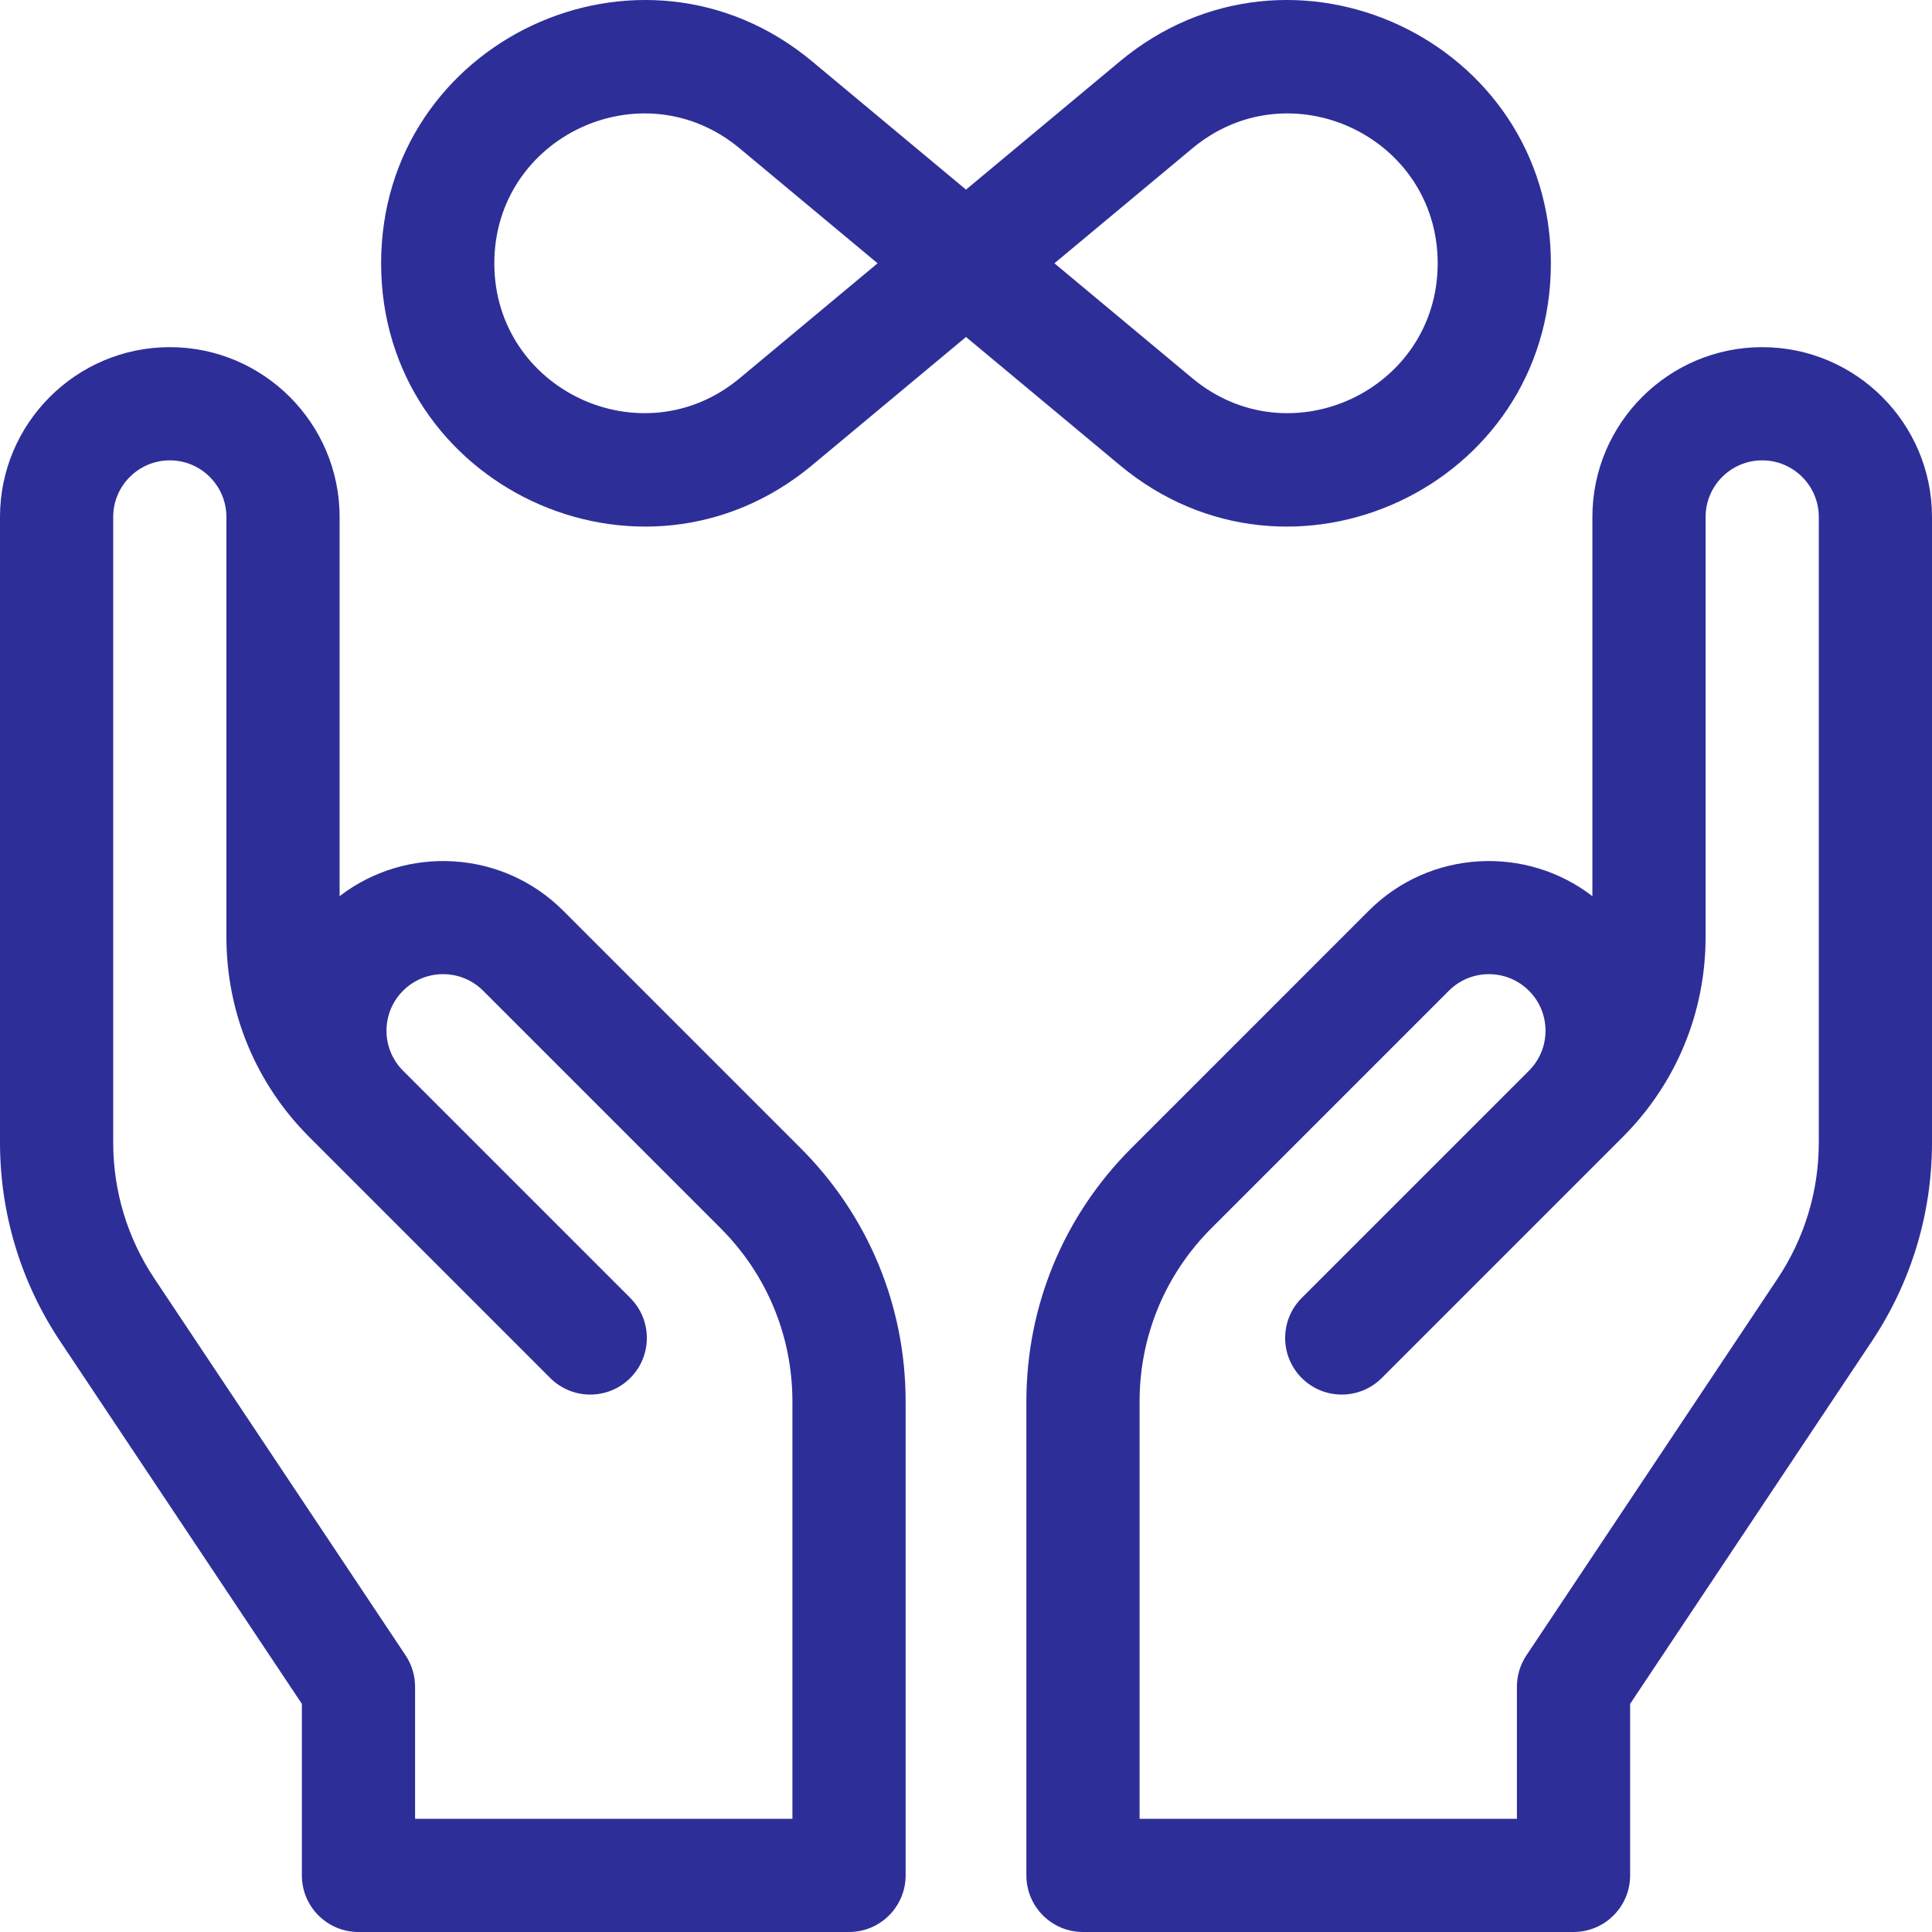
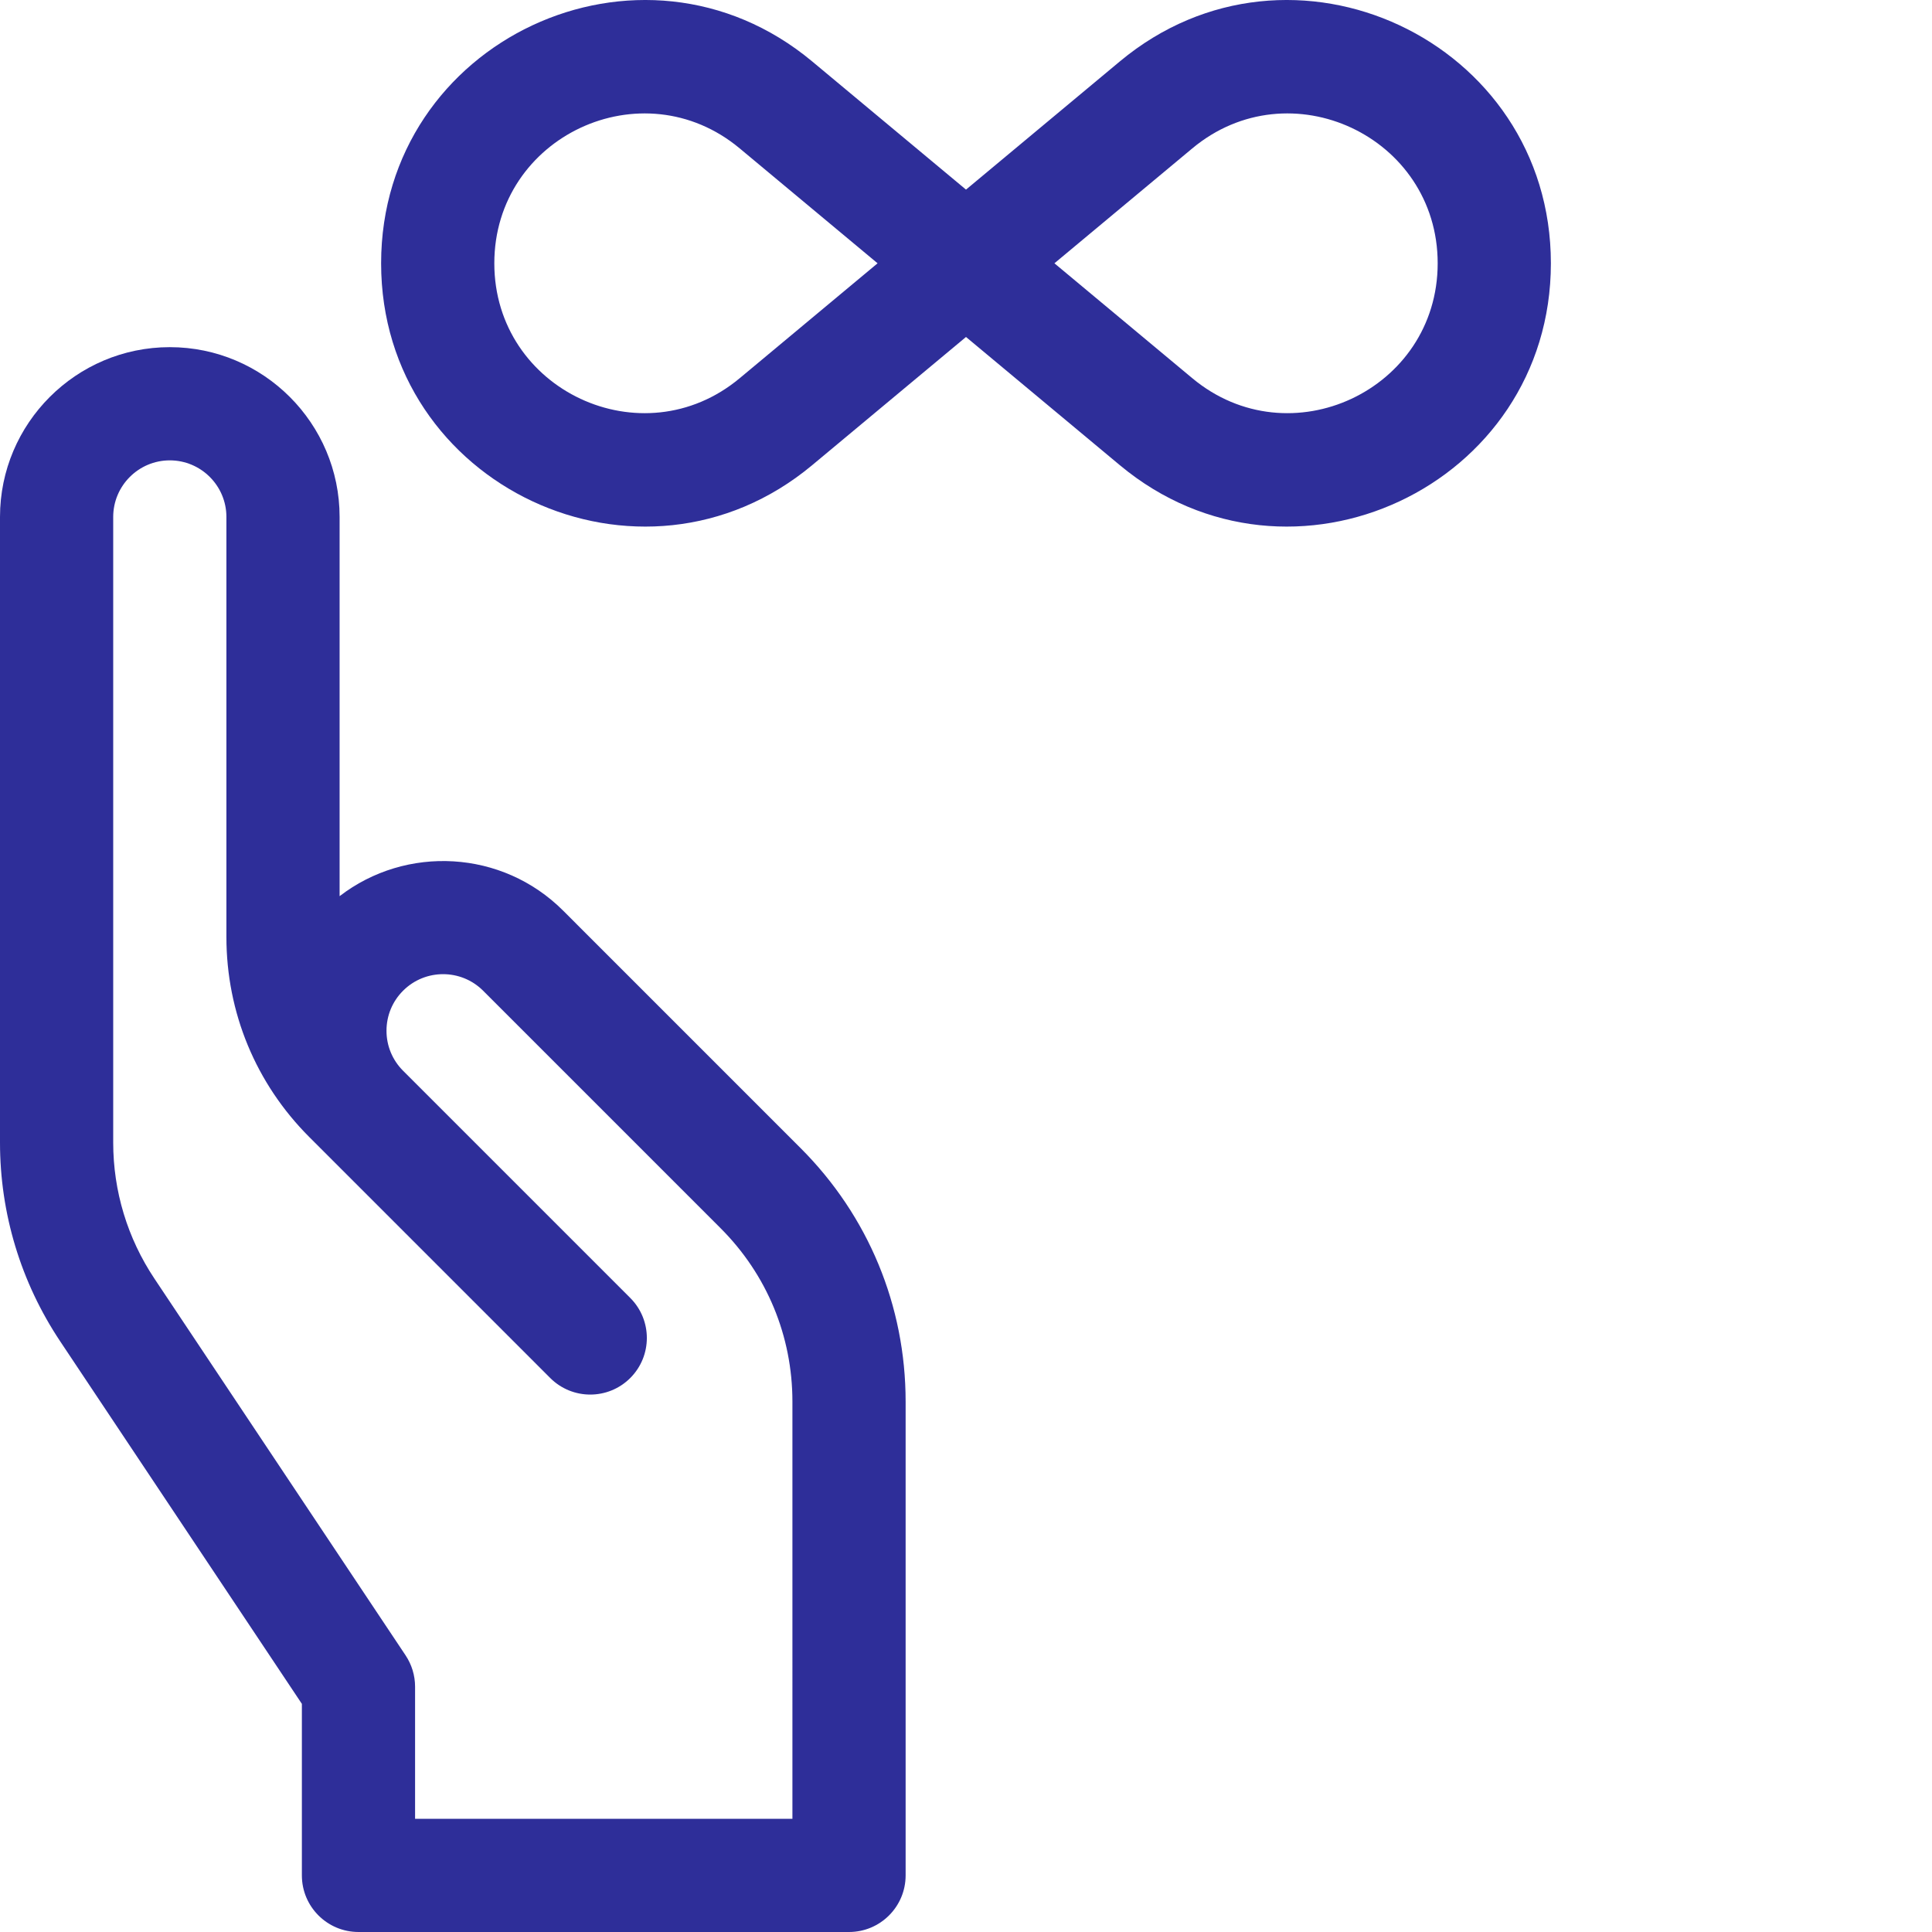
<svg xmlns="http://www.w3.org/2000/svg" version="1.1" width="512" height="512" x="0" y="0" viewBox="0 0 512 512" style="enable-background:new 0 0 512 512" xml:space="preserve" class="">
  <g>
    <g>
      <path d="m149.244 241.336c-16.148-16.149-41.611-17.421-59.244-3.843v-100.493c0-24.813-20.187-45-45-45s-45 20.187-45 45v165.778c0 18.818 5.517 37.04 15.955 52.696l64.045 96.068v45.458c0 8.284 6.716 15 15 15h130c8.284 0 15-6.716 15-15v-125.554c0-25.375-9.881-49.231-27.823-67.174zm60.756 240.664h-100v-35c0-2.961-.877-5.856-2.52-8.32l-66.564-99.846c-7.142-10.713-10.916-23.181-10.916-36.056v-165.778c0-8.271 6.729-15 15-15s15 6.729 15 15v111.299c0 20.034 7.802 38.868 21.968 53.033l63.847 63.852c5.856 5.857 15.354 5.858 21.213 0 5.858-5.858 5.858-15.355.001-21.213l-.002-.002.002-.002-60.229-60.228c-2.82-2.831-4.375-6.588-4.374-10.585 0-4.006 1.561-7.773 4.394-10.605 5.848-5.848 15.363-5.847 21.211 0l62.932 62.936c12.276 12.276 19.037 28.599 19.037 45.961z" fill="#2e2e99" data-original="#000000" style="" class="" />
      <path d="m411 69.777c0-59.047-68.868-91.303-114.229-53.502l-40.771 33.976-40.771-33.976c-45.361-37.801-114.229-5.545-114.229 53.502 0 59.047 68.868 91.303 114.229 53.502l40.771-33.976 40.771 33.976c45.361 37.801 114.229 5.545 114.229-53.502zm-214.977 30.455c-25.821 21.518-65.023 3.156-65.023-30.455 0-33.611 39.202-51.973 65.023-30.455l36.546 30.455zm119.954-60.911c25.821-21.517 65.023-3.156 65.023 30.456 0 33.611-39.202 51.973-65.023 30.455l-36.546-30.455z" fill="#2e2e99" data-original="#000000" style="" class="" />
-       <path d="m467 92c-24.813 0-45 20.187-45 45v100.492c-17.633-13.578-43.096-12.305-59.244 3.843l-62.933 62.936c-17.942 17.944-27.823 41.8-27.823 67.175v125.554c0 8.284 6.716 15 15 15h130c8.284 0 15-6.716 15-15v-45.458l64.045-96.067c10.438-15.657 15.955-33.879 15.955-52.697v-165.778c0-24.813-20.187-45-45-45zm15 210.778c0 12.875-3.774 25.343-10.916 36.056l-66.564 99.846c-1.643 2.464-2.52 5.359-2.52 8.32v35h-100v-110.554c0-17.362 6.761-33.685 19.037-45.961l62.932-62.936c5.848-5.848 15.363-5.848 21.211 0 2.833 2.833 4.394 6.599 4.394 10.605.001 3.997-1.553 7.754-4.374 10.585l-60.228 60.228.002.002-.002.002c-5.857 5.858-5.857 15.355.001 21.213 5.858 5.857 15.356 5.857 21.213 0l63.847-63.852c14.166-14.165 21.968-33 21.968-53.033v-111.299c0-8.271 6.729-15 15-15s15 6.729 15 15v165.778z" fill="#2e2e99" data-original="#000000" style="" class="" />
    </g>
  </g>
</svg>